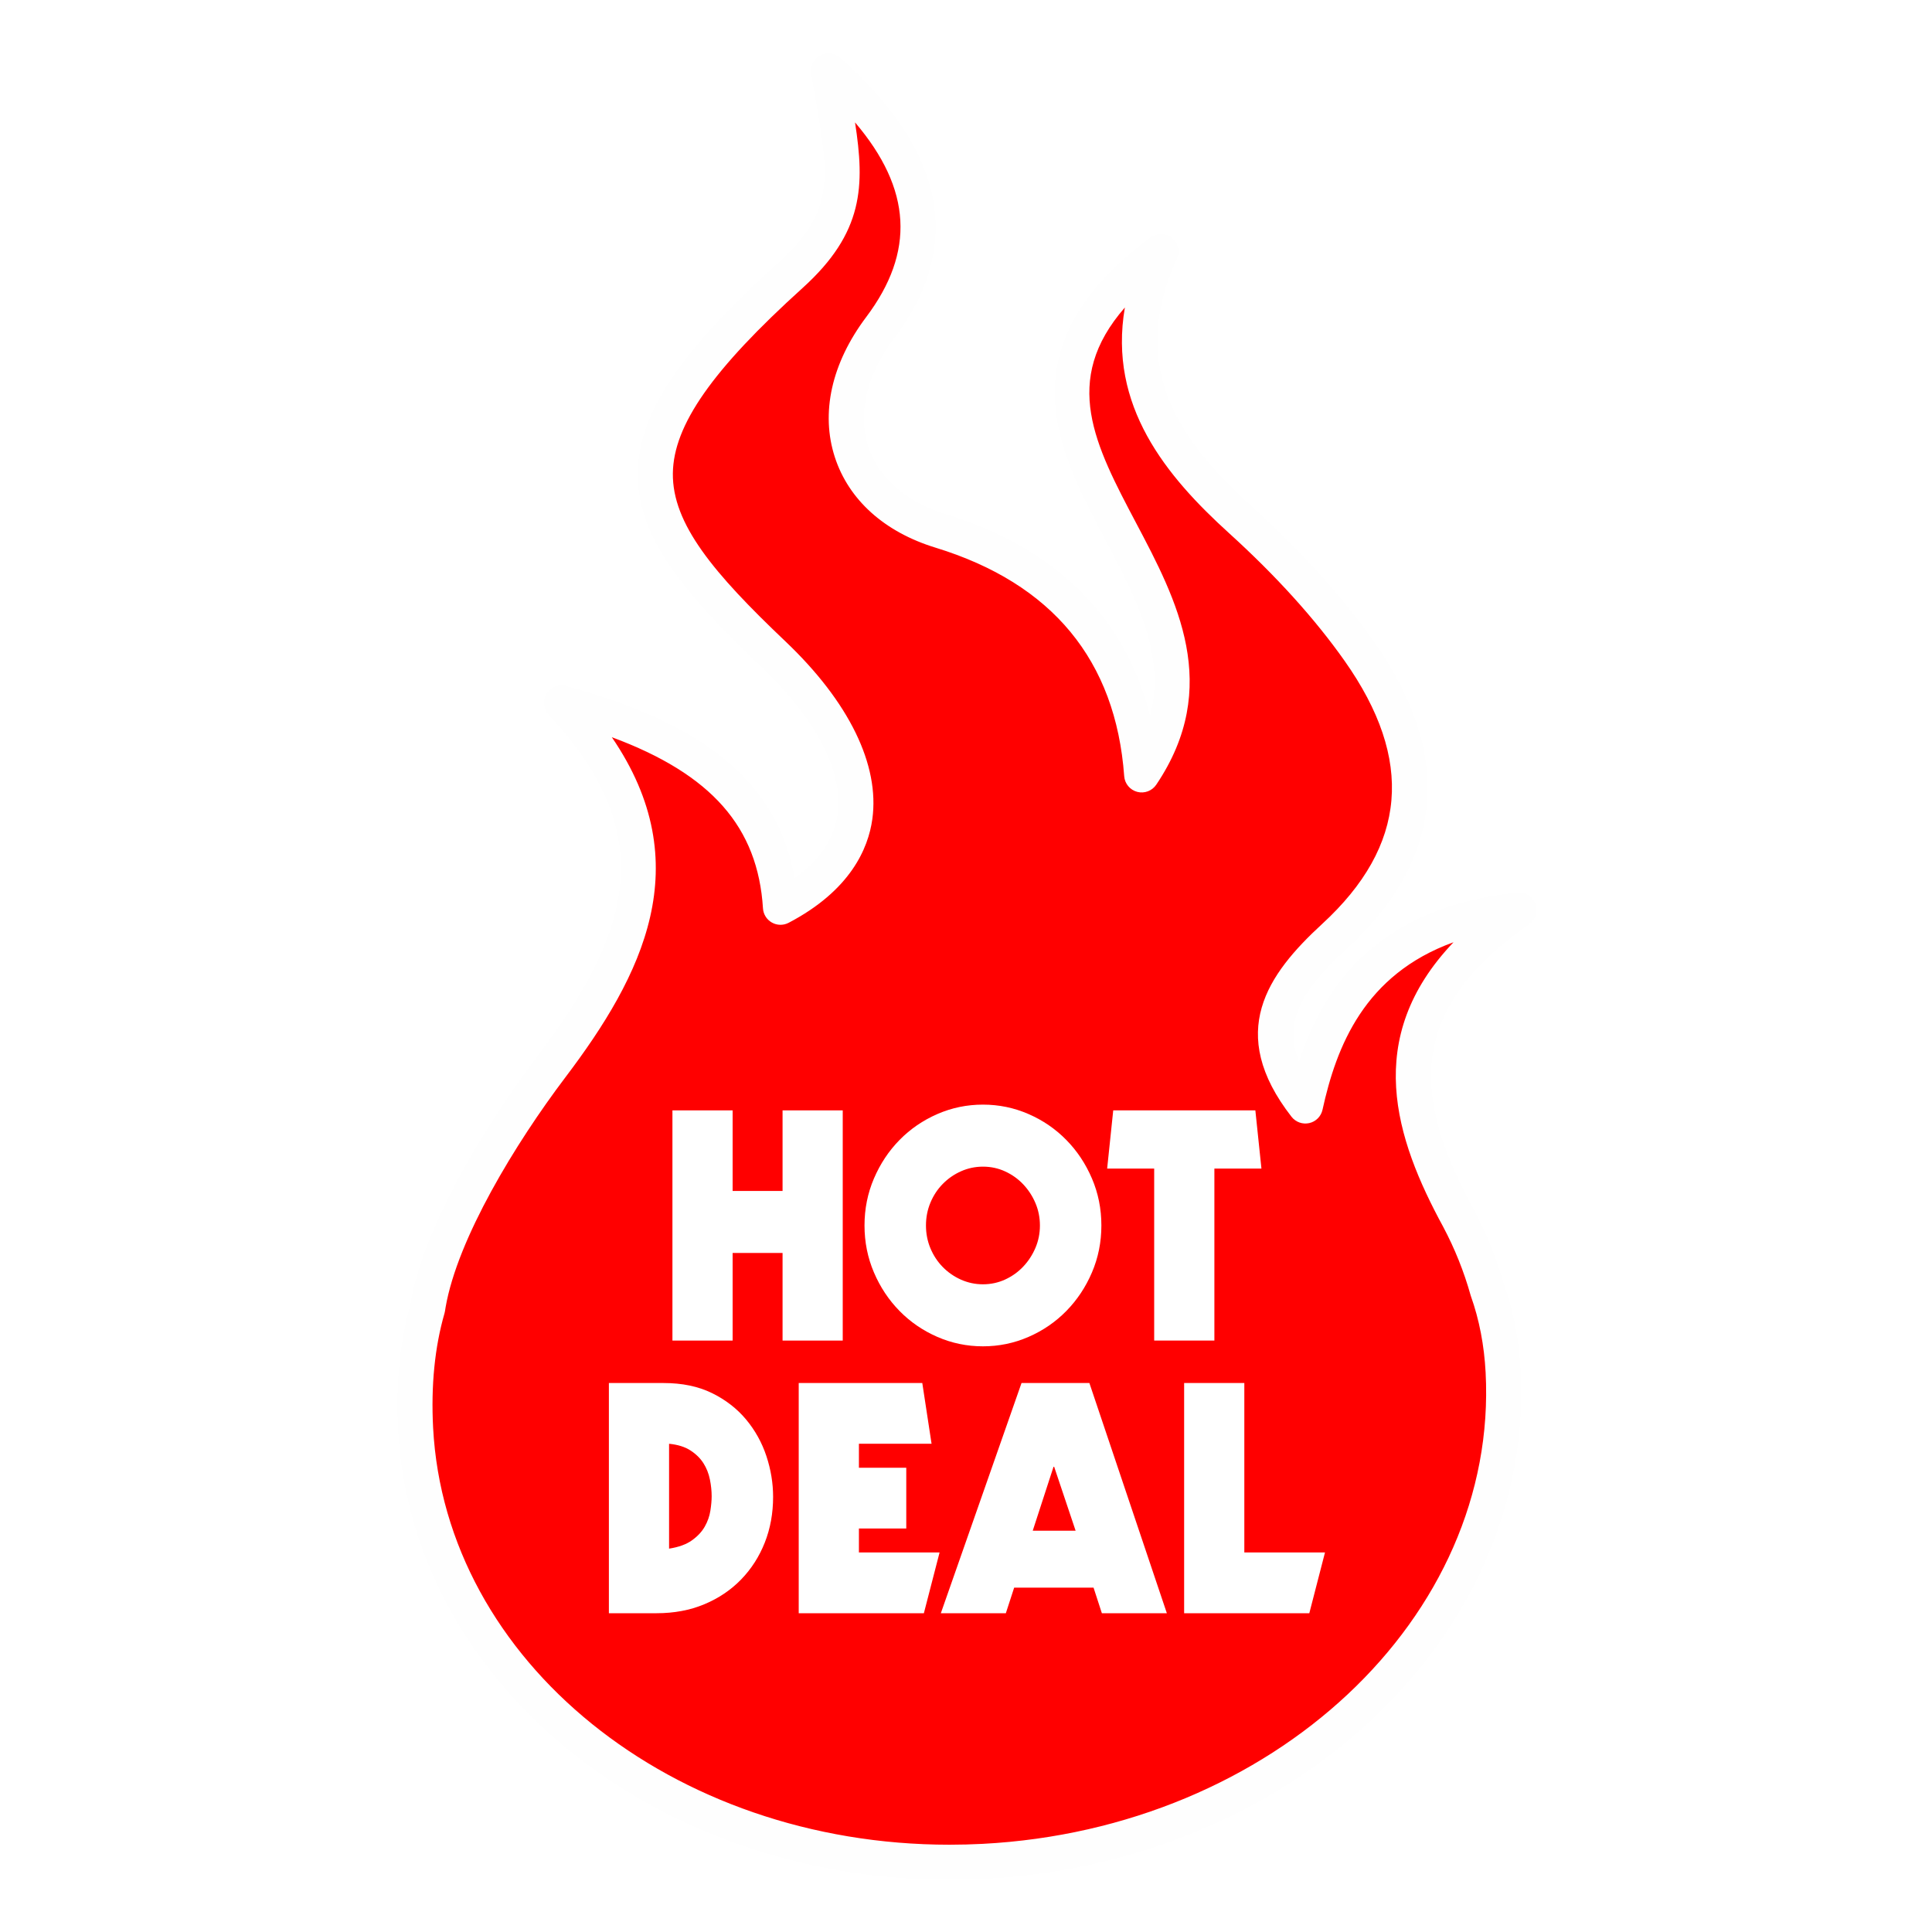
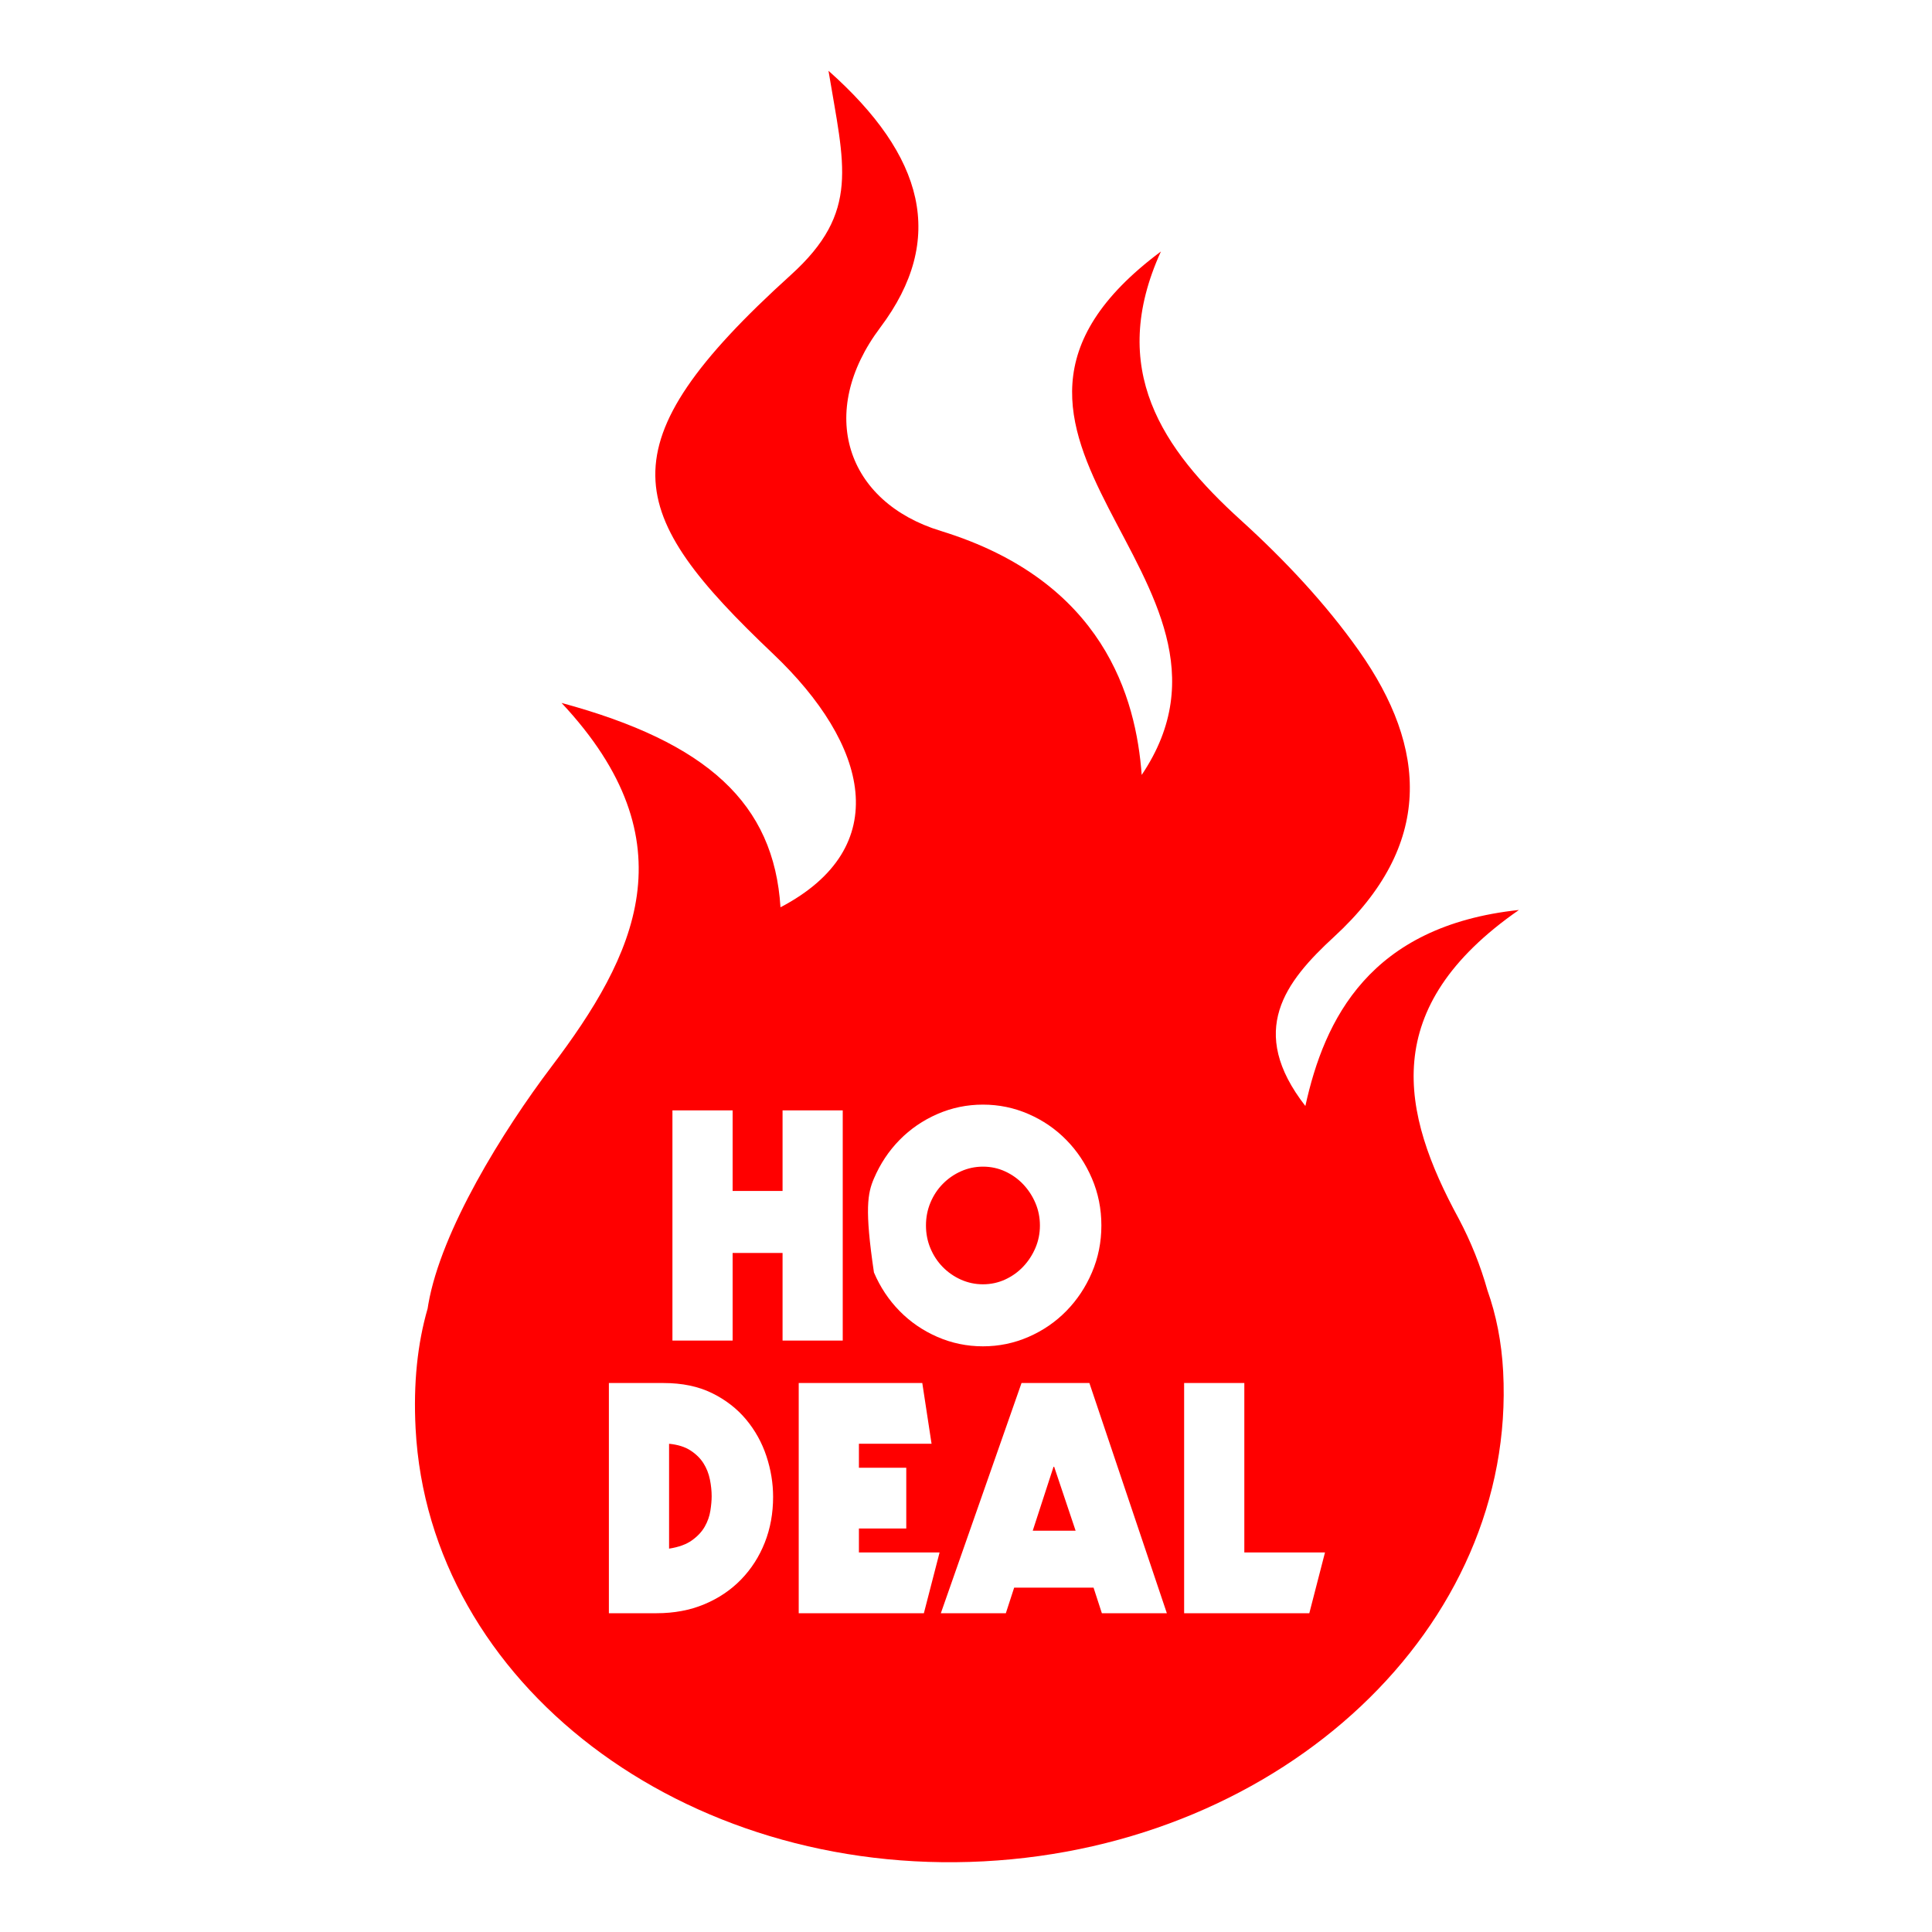
<svg xmlns="http://www.w3.org/2000/svg" width="500" zoomAndPan="magnify" viewBox="0 0 375 375" height="500" preserveAspectRatio="xMidYMid meet" version="1.0">
  <defs>
    <clipPath id="649b789e01">
-       <path clip-rule="nonzero" d="M 77 10.094 L 298.621 10.094 L 298.621 364.844 L 77 364.844 Z M 77 10.094" />
-     </clipPath>
+       </clipPath>
  </defs>
-   <rect x="-37.5" width="450" fill="#ffffff" y="-37.5" height="450" fill-opacity="1" />
-   <rect x="-37.5" width="450" fill="#ffffff" y="-37.5" height="450" fill-opacity="1" />
  <path fill="#ff0000" fill-opacity="1" fill-rule="evenodd" d="M 283.137 236.539 C 271.906 215.895 267.484 195.613 294.824 176.625 C 265.836 179.715 257.059 197.852 253.371 214.676 C 242.023 200.094 249.449 190.562 258.945 181.828 C 278.281 164.047 277.105 145.223 263.781 126.328 C 257.355 117.219 249.379 108.711 240.824 100.949 C 225.676 87.203 214.906 71.707 225.332 48.816 C 177.406 84.547 247.41 112.082 221.602 150.41 C 220.512 135.52 214.305 112.773 182.574 103.047 C 164.238 97.426 158.445 80.078 170.855 63.578 C 183.766 46.41 179.406 30.246 160.809 13.738 C 163.84 32.109 167.016 41.145 153.5 53.371 C 116.707 86.66 121.289 99.586 150.082 126.934 C 168.527 144.453 173.699 164.461 151.492 176.105 C 150.219 155.945 137.305 144.109 108.996 136.438 C 134.285 163.434 123.332 185.516 107.031 207.051 C 97.605 219.504 85.637 238.812 83.141 253.125 C 83.09 253.41 83.051 253.695 83.004 253.98 C 81.035 260.785 80.207 268.508 80.668 277.293 C 83.266 326.738 132.629 364.34 190.922 361.285 C 249.215 358.227 294.359 315.668 291.762 266.223 C 291.457 260.457 290.406 255.219 288.711 250.453 C 287.367 245.66 285.496 240.992 283.137 236.539 Z M 283.137 236.539" />
  <g clip-path="url(#649b789e01)">
-     <path fill="#fefefe" fill-opacity="1" fill-rule="evenodd" d="M 118.754 143.09 C 135.668 167.824 124.676 189.379 109.746 209.102 C 100.027 221.941 88.816 240.402 86.496 253.711 L 86.363 254.531 C 86.34 254.664 86.312 254.797 86.273 254.926 C 84.383 261.473 83.641 268.941 84.066 277.117 C 86.453 322.5 130.48 358.055 184.301 358.059 C 184.301 358.059 184.305 358.059 184.305 358.059 C 186.438 358.059 188.602 358 190.742 357.891 C 247.066 354.934 290.855 313.895 288.359 266.402 C 288.082 261.121 287.121 256.137 285.504 251.594 C 285.477 251.52 285.453 251.445 285.434 251.371 C 284.156 246.812 282.371 242.359 280.125 238.129 C 270.832 221.047 264.387 201.504 282.125 182.891 C 264.809 189.145 259.383 203.148 256.699 215.402 C 256.414 216.691 255.414 217.703 254.125 217.992 C 252.836 218.281 251.496 217.805 250.684 216.766 C 237.941 200.395 246.016 189.098 256.641 179.328 C 273.113 164.184 274.535 147.484 260.996 128.289 C 255.23 120.109 247.672 111.754 238.535 103.465 C 226.363 92.418 215.059 78.77 218.336 59.688 C 205.926 73.887 212.523 86.375 220.539 101.551 C 228.383 116.402 237.273 133.234 224.43 152.309 C 223.617 153.512 222.133 154.07 220.73 153.699 C 219.324 153.324 218.312 152.105 218.207 150.66 C 216.559 128.168 204.234 113.242 181.574 106.297 C 171.676 103.266 164.742 97.031 162.047 88.75 C 159.246 80.145 161.406 70.48 168.133 61.535 C 177.637 48.898 177 36.723 165.961 23.758 C 167.867 36.062 167.672 45.141 155.789 55.891 C 138.246 71.762 130.715 82.523 130.602 91.875 C 130.484 101.684 138.516 111.254 152.426 124.469 C 164.785 136.207 170.781 148.473 169.316 159.008 C 168.52 164.715 165.055 172.836 153.078 179.113 C 152.055 179.648 150.832 179.633 149.824 179.066 C 148.82 178.504 148.168 177.469 148.094 176.316 C 147.102 160.578 138.18 150.293 118.754 143.09 Z M 184.305 364.859 C 184.305 364.859 184.301 364.859 184.301 364.859 C 126.859 364.855 79.844 326.473 77.266 277.473 C 76.805 268.625 77.613 260.477 79.672 253.246 L 79.691 253.121 C 79.723 252.926 79.75 252.734 79.785 252.539 C 82.316 238.039 94.113 218.477 104.312 205.004 C 122.043 181.582 128.594 162.332 106.512 138.762 C 105.473 137.652 105.297 135.988 106.082 134.684 C 106.863 133.383 108.418 132.758 109.891 133.156 C 137.055 140.516 150.984 152.137 154.246 170.445 C 159.113 166.957 161.906 162.809 162.57 158.07 C 163.727 149.766 158.457 139.582 147.734 129.398 C 132.457 114.887 123.641 104.082 123.793 91.793 C 123.934 80.207 131.879 68.348 151.219 50.852 C 162.082 41.023 160.895 34.191 158.293 19.23 C 158.02 17.656 157.734 16.016 157.453 14.289 C 157.219 12.871 157.906 11.457 159.168 10.762 C 160.43 10.066 161.996 10.242 163.074 11.195 C 183.539 29.363 187.074 47.676 173.582 65.621 C 168.223 72.742 166.426 80.211 168.52 86.648 C 170.512 92.762 175.855 97.434 183.574 99.797 C 204.887 106.328 218.414 119.754 223.227 138.938 C 226.328 127.09 220.555 116.156 214.516 104.723 C 205.262 87.207 194.777 67.352 223.293 46.09 C 224.539 45.164 226.258 45.195 227.469 46.168 C 228.68 47.141 229.074 48.812 228.43 50.227 C 218.551 71.914 229.648 86.215 243.113 98.434 C 252.617 107.059 260.508 115.785 266.566 124.371 C 282.199 146.539 280.41 166.715 261.25 184.332 C 253.051 191.871 248.93 198.043 252.148 206.078 C 256.785 191.777 267.062 176.164 294.461 173.246 C 296.012 173.078 297.469 173.984 298.012 175.438 C 298.559 176.895 298.043 178.531 296.766 179.418 C 272.168 196.5 274.723 213.957 286.125 234.914 C 288.594 239.57 290.551 244.441 291.957 249.426 C 293.773 254.559 294.852 260.152 295.16 266.047 C 297.855 317.281 251.172 361.531 191.102 364.68 C 188.84 364.801 186.555 364.859 184.305 364.859 Z M 184.305 364.859" />
-   </g>
+     </g>
  <path fill="#ffffff" fill-opacity="1" fill-rule="evenodd" d="M 130.52 215.523 L 142.203 215.523 L 142.203 231.164 L 151.895 231.164 L 151.895 215.523 L 163.574 215.523 L 163.574 260.203 L 151.895 260.203 L 151.895 243.199 L 142.203 243.199 L 142.203 260.203 L 130.52 260.203 Z M 130.52 215.523" />
-   <path fill="#ffffff" fill-opacity="1" fill-rule="evenodd" d="M 201.848 237.863 C 201.848 236.332 201.559 234.887 200.98 233.52 C 200.398 232.152 199.613 230.945 198.617 229.891 C 197.625 228.836 196.453 227.996 195.105 227.375 C 193.762 226.754 192.32 226.445 190.789 226.445 C 189.297 226.445 187.879 226.746 186.531 227.344 C 185.188 227.945 184.004 228.762 182.992 229.797 C 181.973 230.832 181.18 232.039 180.598 233.426 C 180.02 234.812 179.73 236.293 179.73 237.863 C 179.73 239.438 180.02 240.914 180.598 242.301 C 181.18 243.684 181.973 244.895 182.992 245.93 C 184.004 246.965 185.188 247.781 186.531 248.383 C 187.879 248.98 189.297 249.281 190.789 249.281 C 192.32 249.281 193.762 248.969 195.105 248.352 C 196.453 247.727 197.625 246.891 198.617 245.836 C 199.613 244.781 200.398 243.57 200.98 242.207 C 201.559 240.84 201.848 239.395 201.848 237.863 Z M 213.777 237.863 C 213.777 241.09 213.168 244.129 211.945 246.984 C 210.723 249.84 209.062 252.332 206.973 254.461 C 204.883 256.594 202.438 258.27 199.641 259.488 C 196.848 260.707 193.895 261.32 190.789 261.32 C 187.684 261.32 184.73 260.707 181.934 259.488 C 179.141 258.27 176.695 256.594 174.602 254.461 C 172.512 252.332 170.852 249.84 169.633 246.984 C 168.41 244.129 167.801 241.09 167.801 237.863 C 167.801 234.637 168.41 231.598 169.633 228.742 C 170.855 225.887 172.512 223.395 174.602 221.266 C 176.695 219.133 179.141 217.457 181.934 216.238 C 184.73 215.02 187.684 214.406 190.789 214.406 C 193.895 214.406 196.848 215.02 199.641 216.238 C 202.438 217.457 204.883 219.133 206.973 221.266 C 209.066 223.395 210.723 225.887 211.945 228.742 C 213.168 231.598 213.777 234.637 213.777 237.863 Z M 213.777 237.863" />
-   <path fill="#ffffff" fill-opacity="1" fill-rule="evenodd" d="M 216.078 215.523 L 243.664 215.523 L 244.844 226.816 L 235.711 226.816 L 235.711 260.203 L 224.027 260.203 L 224.027 226.816 L 214.898 226.816 Z M 216.078 215.523" />
+   <path fill="#ffffff" fill-opacity="1" fill-rule="evenodd" d="M 201.848 237.863 C 201.848 236.332 201.559 234.887 200.98 233.52 C 200.398 232.152 199.613 230.945 198.617 229.891 C 197.625 228.836 196.453 227.996 195.105 227.375 C 193.762 226.754 192.32 226.445 190.789 226.445 C 189.297 226.445 187.879 226.746 186.531 227.344 C 185.188 227.945 184.004 228.762 182.992 229.797 C 181.973 230.832 181.18 232.039 180.598 233.426 C 180.02 234.812 179.73 236.293 179.73 237.863 C 179.73 239.438 180.02 240.914 180.598 242.301 C 181.18 243.684 181.973 244.895 182.992 245.93 C 184.004 246.965 185.188 247.781 186.531 248.383 C 187.879 248.98 189.297 249.281 190.789 249.281 C 192.32 249.281 193.762 248.969 195.105 248.352 C 196.453 247.727 197.625 246.891 198.617 245.836 C 199.613 244.781 200.398 243.57 200.98 242.207 C 201.559 240.84 201.848 239.395 201.848 237.863 Z M 213.777 237.863 C 213.777 241.09 213.168 244.129 211.945 246.984 C 210.723 249.84 209.062 252.332 206.973 254.461 C 204.883 256.594 202.438 258.27 199.641 259.488 C 196.848 260.707 193.895 261.32 190.789 261.32 C 187.684 261.32 184.73 260.707 181.934 259.488 C 179.141 258.27 176.695 256.594 174.602 254.461 C 172.512 252.332 170.852 249.84 169.633 246.984 C 167.801 234.637 168.41 231.598 169.633 228.742 C 170.855 225.887 172.512 223.395 174.602 221.266 C 176.695 219.133 179.141 217.457 181.934 216.238 C 184.73 215.02 187.684 214.406 190.789 214.406 C 193.895 214.406 196.848 215.02 199.641 216.238 C 202.438 217.457 204.883 219.133 206.973 221.266 C 209.066 223.395 210.723 225.887 211.945 228.742 C 213.168 231.598 213.777 234.637 213.777 237.863 Z M 213.777 237.863" />
  <path fill="#ffffff" fill-opacity="1" fill-rule="evenodd" d="M 129.867 300.59 C 131.73 300.301 133.215 299.762 134.309 298.977 C 135.406 298.191 136.234 297.301 136.797 296.309 C 137.355 295.316 137.719 294.293 137.883 293.234 C 138.047 292.18 138.133 291.242 138.133 290.414 C 138.133 289.379 138.02 288.293 137.789 287.156 C 137.559 286.016 137.145 284.973 136.547 284.023 C 135.945 283.07 135.109 282.242 134.031 281.539 C 132.953 280.836 131.566 280.402 129.867 280.234 Z M 118.184 268.445 L 128.812 268.445 C 132.414 268.445 135.543 269.098 138.195 270.398 C 140.844 271.703 143.051 273.41 144.812 275.52 C 146.57 277.629 147.887 280 148.758 282.625 C 149.625 285.25 150.059 287.891 150.059 290.535 C 150.059 293.723 149.523 296.68 148.445 299.41 C 147.367 302.141 145.836 304.527 143.848 306.578 C 141.859 308.625 139.477 310.23 136.703 311.387 C 133.926 312.547 130.84 313.125 127.445 313.125 L 118.184 313.125 Z M 118.184 268.445" />
  <path fill="#ffffff" fill-opacity="1" fill-rule="evenodd" d="M 155.031 268.445 L 179.016 268.445 L 180.816 280.234 L 166.715 280.234 L 166.715 284.891 L 175.906 284.891 L 175.906 296.68 L 166.715 296.68 L 166.715 301.332 L 182.371 301.332 L 179.324 313.125 L 155.031 313.125 Z M 155.031 268.445" />
  <path fill="#ffffff" fill-opacity="1" fill-rule="evenodd" d="M 204.613 284.703 L 204.488 284.703 L 200.453 297.113 L 208.777 297.113 Z M 198.277 268.445 L 211.449 268.445 L 226.484 313.125 L 213.871 313.125 L 212.258 308.16 L 196.848 308.16 L 195.234 313.125 L 182.617 313.125 Z M 198.277 268.445" />
  <path fill="#ffffff" fill-opacity="1" fill-rule="evenodd" d="M 229.84 268.445 L 241.523 268.445 L 241.523 301.332 L 257.18 301.332 L 254.137 313.125 L 229.84 313.125 Z M 229.84 268.445" />
  <path fill="#ffffff" fill-opacity="1" fill-rule="nonzero" d="M 366.996 44.852 C 365.934 42.617 364.117 41.449 362.031 41.008 C 362.574 40.508 363.031 39.902 363.449 39.215 C 364.453 37.566 364.891 35.625 364.934 33.703 C 365.016 29.758 363.41 25.77 360.945 22.746 C 356.25 16.961 347.715 17.023 341.516 20.551 C 342.184 17.211 341.746 13.582 339.867 10.785 C 337.676 7.484 333.961 5.73 330.145 5.125 C 322.109 3.875 312.094 6.566 306.875 13.102 C 304.957 15.48 304.203 18.07 304.434 20.742 C 303.809 20.281 303.141 19.863 302.555 19.508 C 300.867 18.527 299.008 17.859 297.066 17.59 C 293.082 17.047 288.719 18.34 285.633 20.93 C 283.23 22.934 281.039 25.961 280.207 28.984 C 279.852 30.238 279.664 31.762 280.164 32.992 C 280.184 33.055 280.227 33.117 280.246 33.203 C 270.398 29.07 258.816 45.27 265.992 54.016 C 268.875 57.52 273.484 58.855 277.848 59.441 C 278.621 65.598 282.02 70.965 287.824 73.594 C 293.5 76.184 300.324 75.91 305.625 72.551 C 307.98 71.047 309.816 69.062 311.238 66.77 C 315.91 73.637 324.008 78.125 332.336 74.555 C 337.426 72.363 343.375 66.746 344.293 60.777 C 349.094 64.223 356.461 64.324 361.469 61.488 C 367.02 58.336 369.816 50.715 366.996 44.852 Z M 362.762 55.727 C 360.59 58.73 356.855 59.773 353.328 59.629 C 349.488 59.461 346.148 57.543 343.875 54.492 C 343.375 53.824 342.688 53.598 342.082 53.66 C 340.996 53.473 339.723 54.367 340.141 55.684 C 341.227 59.004 340.621 61.945 338.68 64.805 C 336.781 67.582 333.898 69.941 330.77 71.195 C 323.34 74.18 315.996 68.875 312.656 62.383 C 311.906 60.922 310.047 61.551 309.527 62.801 C 306.812 69.293 300.094 72.719 293.227 71.777 C 286.258 70.84 280.852 65.371 280.371 58.273 C 280.332 57.5 279.809 57.039 279.059 56.957 C 273.195 56.289 265.617 53.637 266.246 46.457 C 266.66 41.613 270.336 36.812 274.738 34.871 C 277.242 33.766 280.164 33.723 282.461 35.352 C 282.75 35.562 283.129 35.082 282.855 34.832 C 282.711 34.707 282.586 34.602 282.438 34.496 C 282.398 33.684 281.855 32.953 281.855 32.055 C 281.832 30.824 282.312 29.676 282.836 28.59 C 283.922 26.355 285.57 24.121 287.594 22.66 C 290.223 20.762 293.832 19.801 297.027 20.449 C 298.633 20.781 300.113 21.449 301.469 22.348 C 302.992 23.352 304.102 24.832 305.582 25.832 C 306.793 26.648 308.023 25.102 307.461 23.957 C 307.188 23.391 306.793 22.871 306.332 22.367 C 306 16.355 311.301 11.641 316.746 9.574 C 322.59 7.359 331.75 6.254 336.426 11.473 C 339.43 14.812 338.406 19.258 337.867 23.246 C 337.867 23.266 337.867 23.289 337.867 23.309 C 337.762 23.414 337.676 23.496 337.574 23.602 C 337.031 24.184 337.738 25.188 338.449 24.727 C 338.469 24.707 338.512 24.688 338.531 24.664 C 339.074 25.062 339.848 25.039 340.246 24.246 C 340.371 24.02 340.473 23.766 340.578 23.516 C 346.172 20.742 353.891 19.508 358.172 24.664 C 360.047 26.918 361.281 29.969 361.363 32.91 C 361.469 36.293 359.734 38.191 357.441 40.383 C 356.773 41.008 356.98 41.824 357.543 42.281 C 357.668 42.574 357.941 42.805 358.379 42.785 C 365.473 42.66 365.996 51.219 362.762 55.727 Z M 362.762 55.727" />
</svg>